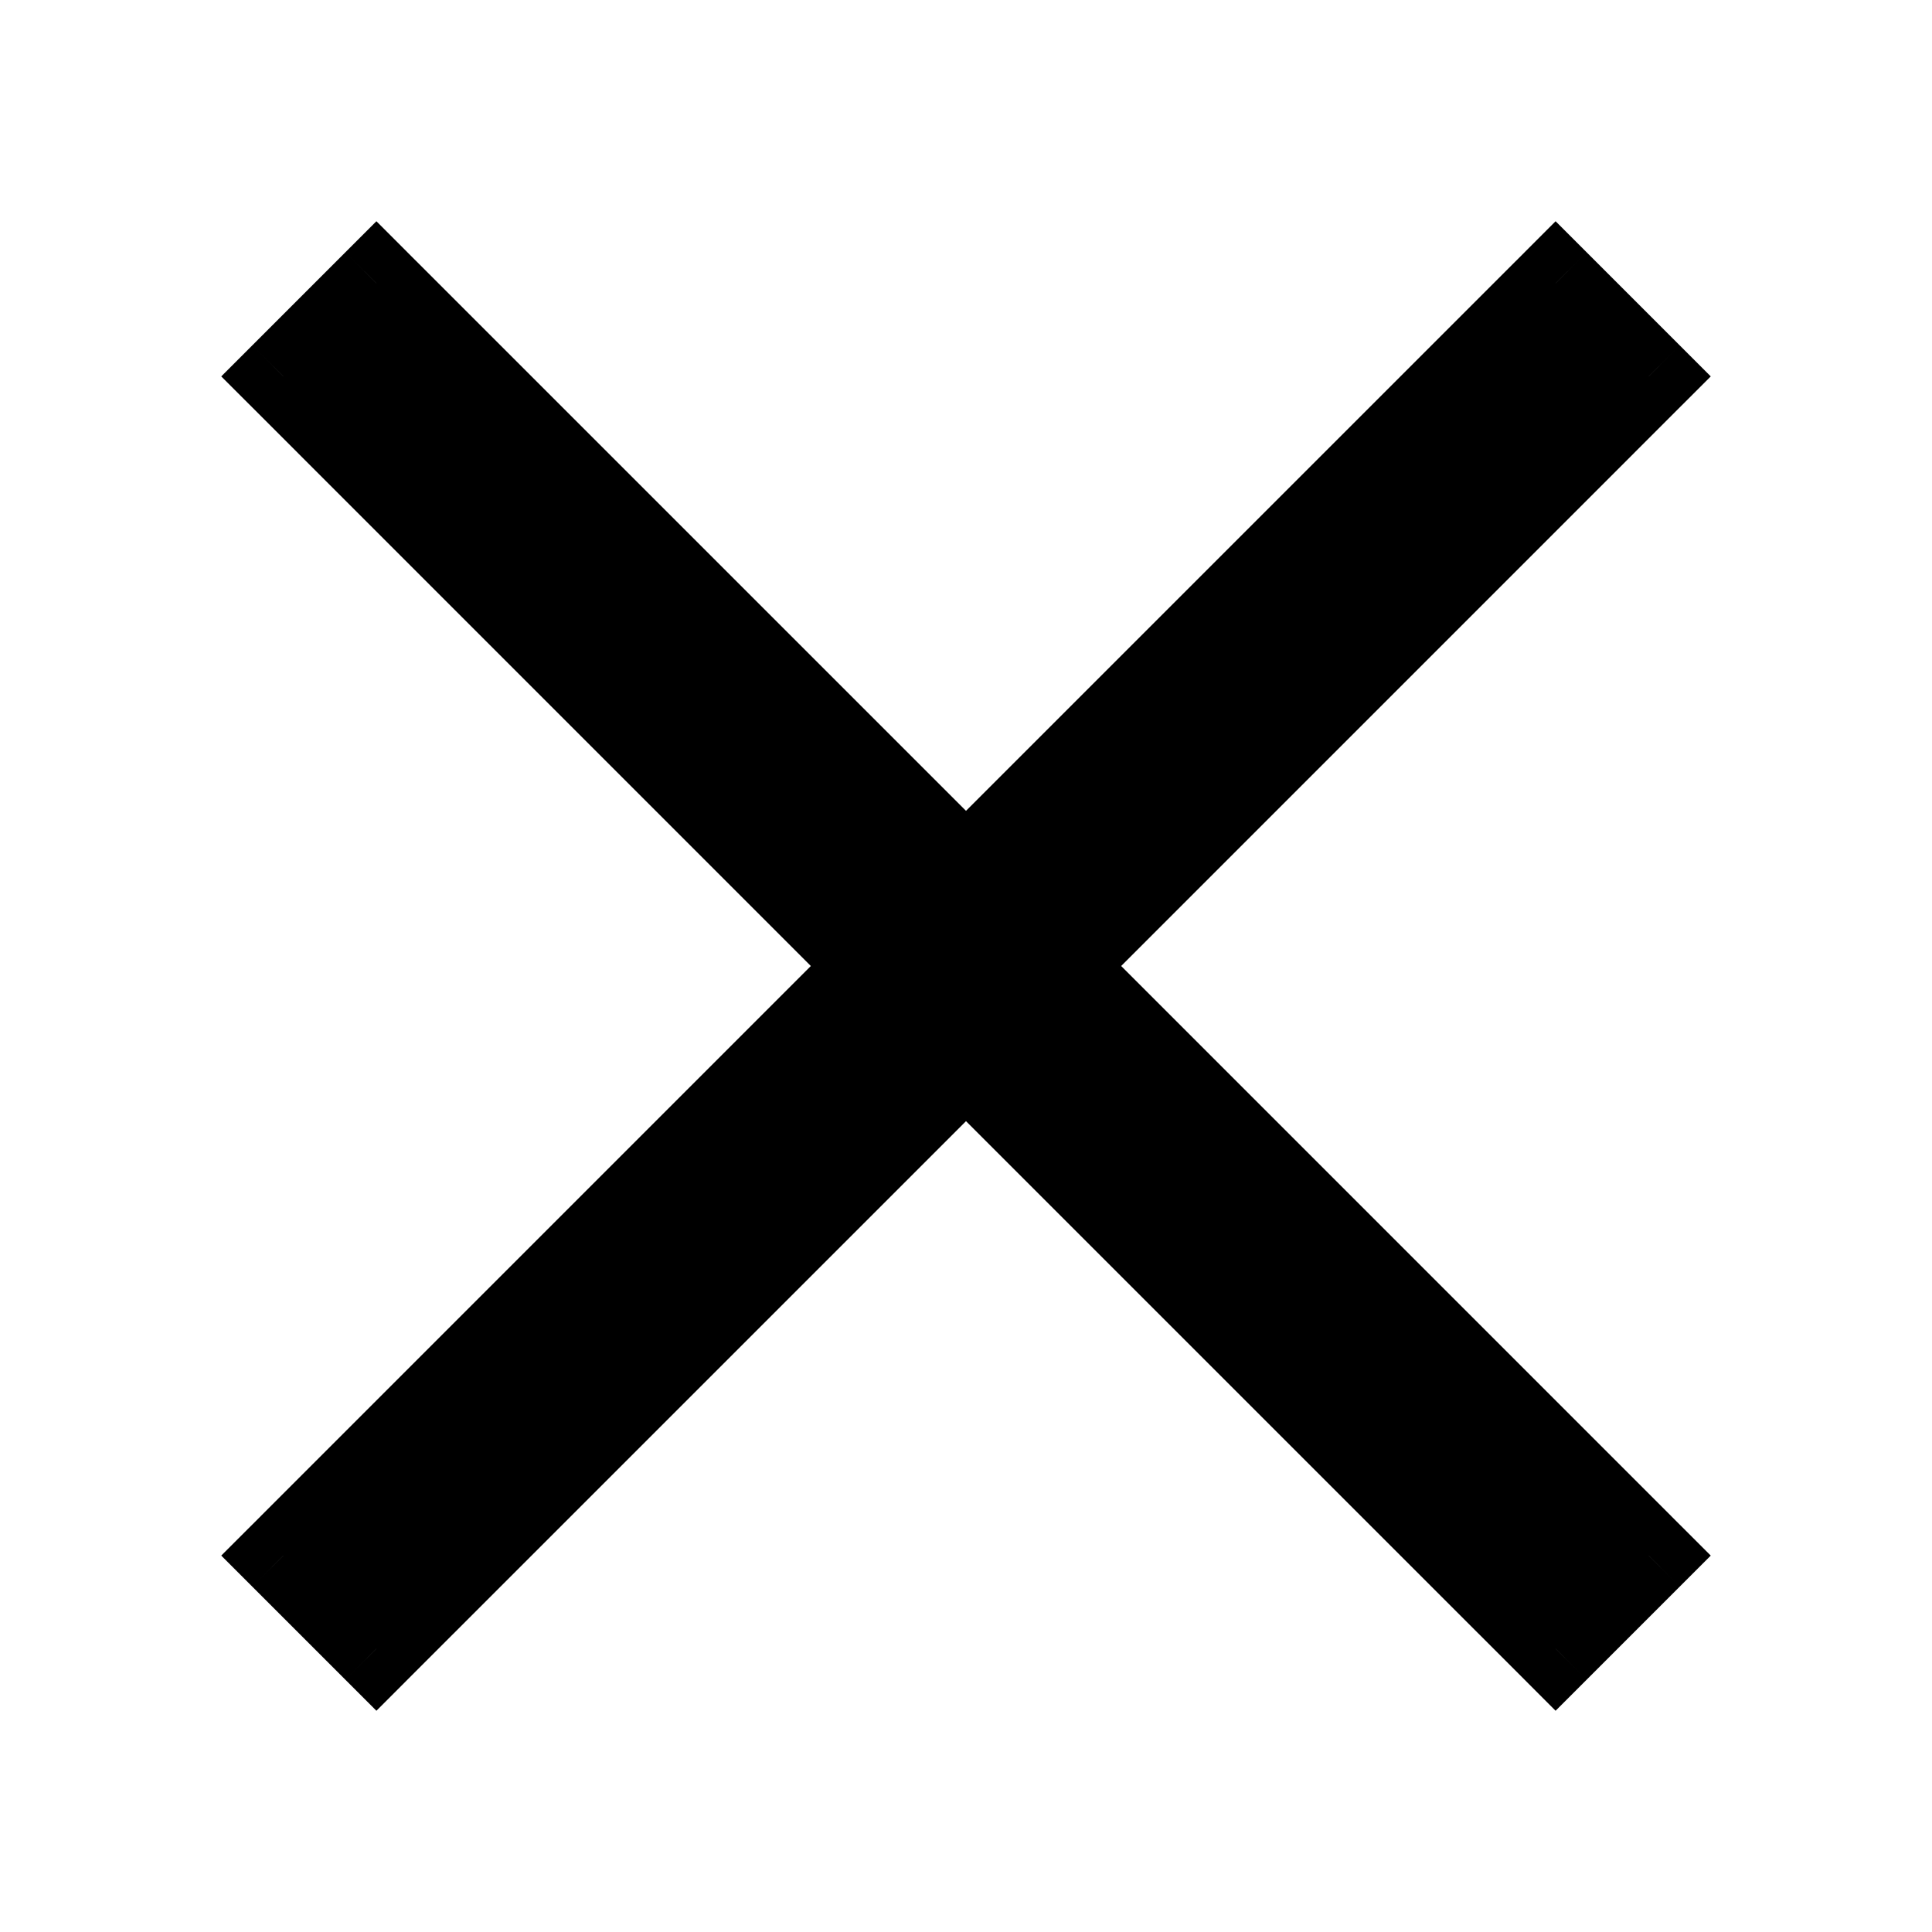
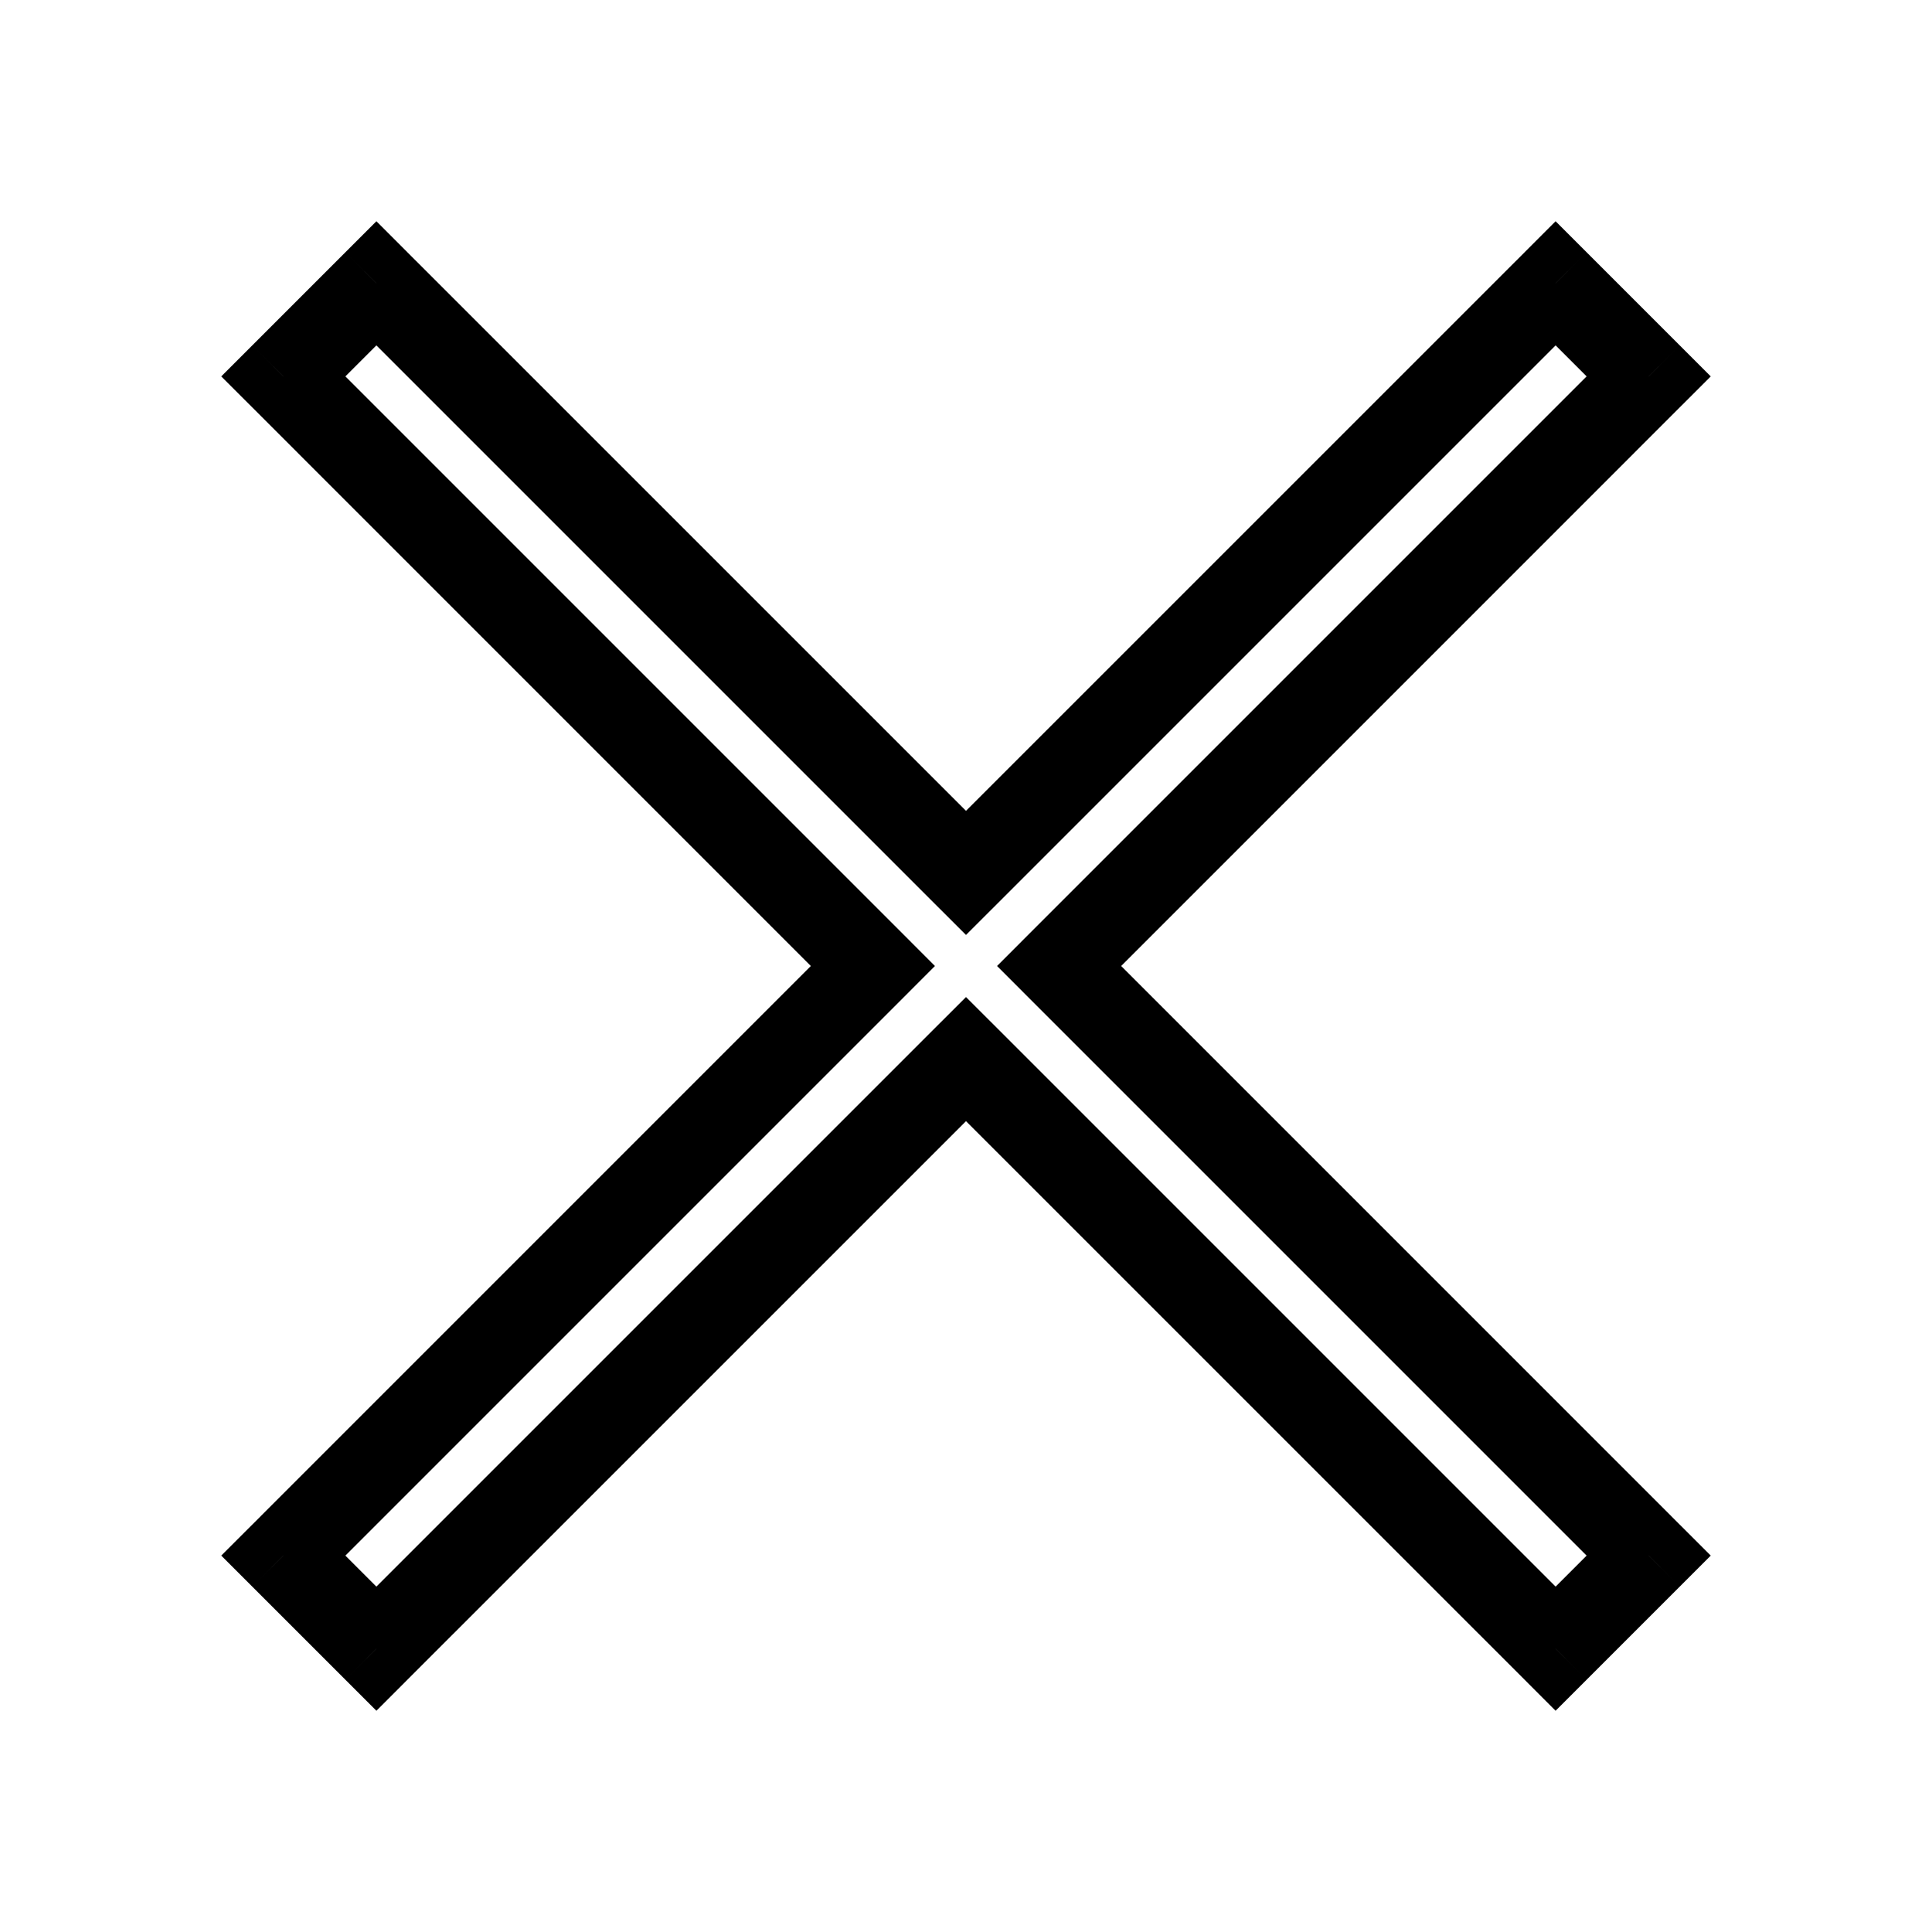
<svg xmlns="http://www.w3.org/2000/svg" width="41" height="41" viewBox="0 0 41 41" fill="none">
  <g clip-path="url(#clip1)">
    <mask id="path-1-outside-1" maskUnits="userSpaceOnUse" x="-8.491" y="-7.914" width="57.983" height="57.983" fill="black">
      <rect fill="white" x="-8.491" y="-7.914" width="57.983" height="57.983" />
      <path fill-rule="evenodd" clip-rule="evenodd" d="M34.988 7.988L33.012 6.012L20.5 18.524L7.988 6.012L6.012 7.988L18.524 20.5L6.012 33.012L7.988 34.988L20.5 22.476L33.012 34.988L34.988 33.012L22.476 20.5L34.988 7.988Z" />
    </mask>
-     <path fill-rule="evenodd" clip-rule="evenodd" d="M34.988 7.988L33.012 6.012L20.5 18.524L7.988 6.012L6.012 7.988L18.524 20.5L6.012 33.012L7.988 34.988L20.5 22.476L33.012 34.988L34.988 33.012L22.476 20.5L34.988 7.988Z" fill="black" />
-     <path d="M33.012 6.012L33.671 5.354L33.012 4.695L32.354 5.354L33.012 6.012ZM34.988 7.988L35.646 8.646L36.305 7.988L35.646 7.329L34.988 7.988ZM20.5 18.524L19.841 19.183L20.5 19.841L21.159 19.183L20.5 18.524ZM7.988 6.012L8.646 5.354L7.988 4.695L7.329 5.354L7.988 6.012ZM6.012 7.988L5.354 7.329L4.695 7.988L5.354 8.646L6.012 7.988ZM18.524 20.5L19.183 21.159L19.841 20.5L19.183 19.841L18.524 20.5ZM6.012 33.012L5.354 32.354L4.695 33.012L5.354 33.671L6.012 33.012ZM7.988 34.988L7.329 35.646L7.988 36.305L8.646 35.646L7.988 34.988ZM20.5 22.476L21.159 21.817L20.5 21.159L19.841 21.817L20.5 22.476ZM33.012 34.988L32.354 35.646L33.012 36.305L33.671 35.646L33.012 34.988ZM34.988 33.012L35.646 33.671L36.305 33.012L35.646 32.354L34.988 33.012ZM22.476 20.5L21.817 19.841L21.159 20.5L21.817 21.159L22.476 20.5ZM32.354 6.671L34.329 8.646L35.646 7.329L33.671 5.354L32.354 6.671ZM21.159 19.183L33.671 6.671L32.354 5.354L19.841 17.866L21.159 19.183ZM7.329 6.671L19.841 19.183L21.159 17.866L8.646 5.354L7.329 6.671ZM6.671 8.646L8.646 6.671L7.329 5.354L5.354 7.329L6.671 8.646ZM19.183 19.841L6.671 7.329L5.354 8.646L17.866 21.159L19.183 19.841ZM6.671 33.671L19.183 21.159L17.866 19.841L5.354 32.354L6.671 33.671ZM8.646 34.329L6.671 32.354L5.354 33.671L7.329 35.646L8.646 34.329ZM19.841 21.817L7.329 34.329L8.646 35.646L21.159 23.134L19.841 21.817ZM33.671 34.329L21.159 21.817L19.841 23.134L32.354 35.646L33.671 34.329ZM34.329 32.354L32.354 34.329L33.671 35.646L35.646 33.671L34.329 32.354ZM21.817 21.159L34.329 33.671L35.646 32.354L23.134 19.841L21.817 21.159ZM34.329 7.329L21.817 19.841L23.134 21.159L35.646 8.646L34.329 7.329Z" fill="black" mask="url(#path-1-outside-1)" />
+     <path d="M33.012 6.012L33.671 5.354L33.012 4.695L32.354 5.354L33.012 6.012ZM34.988 7.988L35.646 8.646L36.305 7.988L35.646 7.329L34.988 7.988ZM20.5 18.524L19.841 19.183L20.5 19.841L21.159 19.183L20.5 18.524ZM7.988 6.012L8.646 5.354L7.988 4.695L7.329 5.354L7.988 6.012ZM6.012 7.988L5.354 7.329L4.695 7.988L5.354 8.646L6.012 7.988ZM18.524 20.5L19.183 21.159L19.841 20.5L19.183 19.841L18.524 20.5ZM6.012 33.012L5.354 32.354L4.695 33.012L5.354 33.671L6.012 33.012ZM7.988 34.988L7.329 35.646L7.988 36.305L8.646 35.646L7.988 34.988ZM20.5 22.476L21.159 21.817L20.5 21.159L19.841 21.817L20.5 22.476ZM33.012 34.988L32.354 35.646L33.012 36.305L33.671 35.646L33.012 34.988ZM34.988 33.012L35.646 33.671L36.305 33.012L35.646 32.354L34.988 33.012ZM22.476 20.5L21.817 19.841L21.159 20.5L21.817 21.159L22.476 20.5ZM32.354 6.671L34.329 8.646L35.646 7.329L33.671 5.354L32.354 6.671ZM21.159 19.183L33.671 6.671L32.354 5.354L19.841 17.866L21.159 19.183ZM7.329 6.671L19.841 19.183L21.159 17.866L8.646 5.354L7.329 6.671ZM6.671 8.646L8.646 6.671L7.329 5.354L5.354 7.329L6.671 8.646ZM19.183 19.841L6.671 7.329L5.354 8.646L17.866 21.159ZM6.671 33.671L19.183 21.159L17.866 19.841L5.354 32.354L6.671 33.671ZM8.646 34.329L6.671 32.354L5.354 33.671L7.329 35.646L8.646 34.329ZM19.841 21.817L7.329 34.329L8.646 35.646L21.159 23.134L19.841 21.817ZM33.671 34.329L21.159 21.817L19.841 23.134L32.354 35.646L33.671 34.329ZM34.329 32.354L32.354 34.329L33.671 35.646L35.646 33.671L34.329 32.354ZM21.817 21.159L34.329 33.671L35.646 32.354L23.134 19.841L21.817 21.159ZM34.329 7.329L21.817 19.841L23.134 21.159L35.646 8.646L34.329 7.329Z" fill="black" mask="url(#path-1-outside-1)" />
  </g>
  <defs>
    <clipPath id="clip1">
      <rect width="41" height="41" fill="white" />
    </clipPath>
  </defs>
</svg>